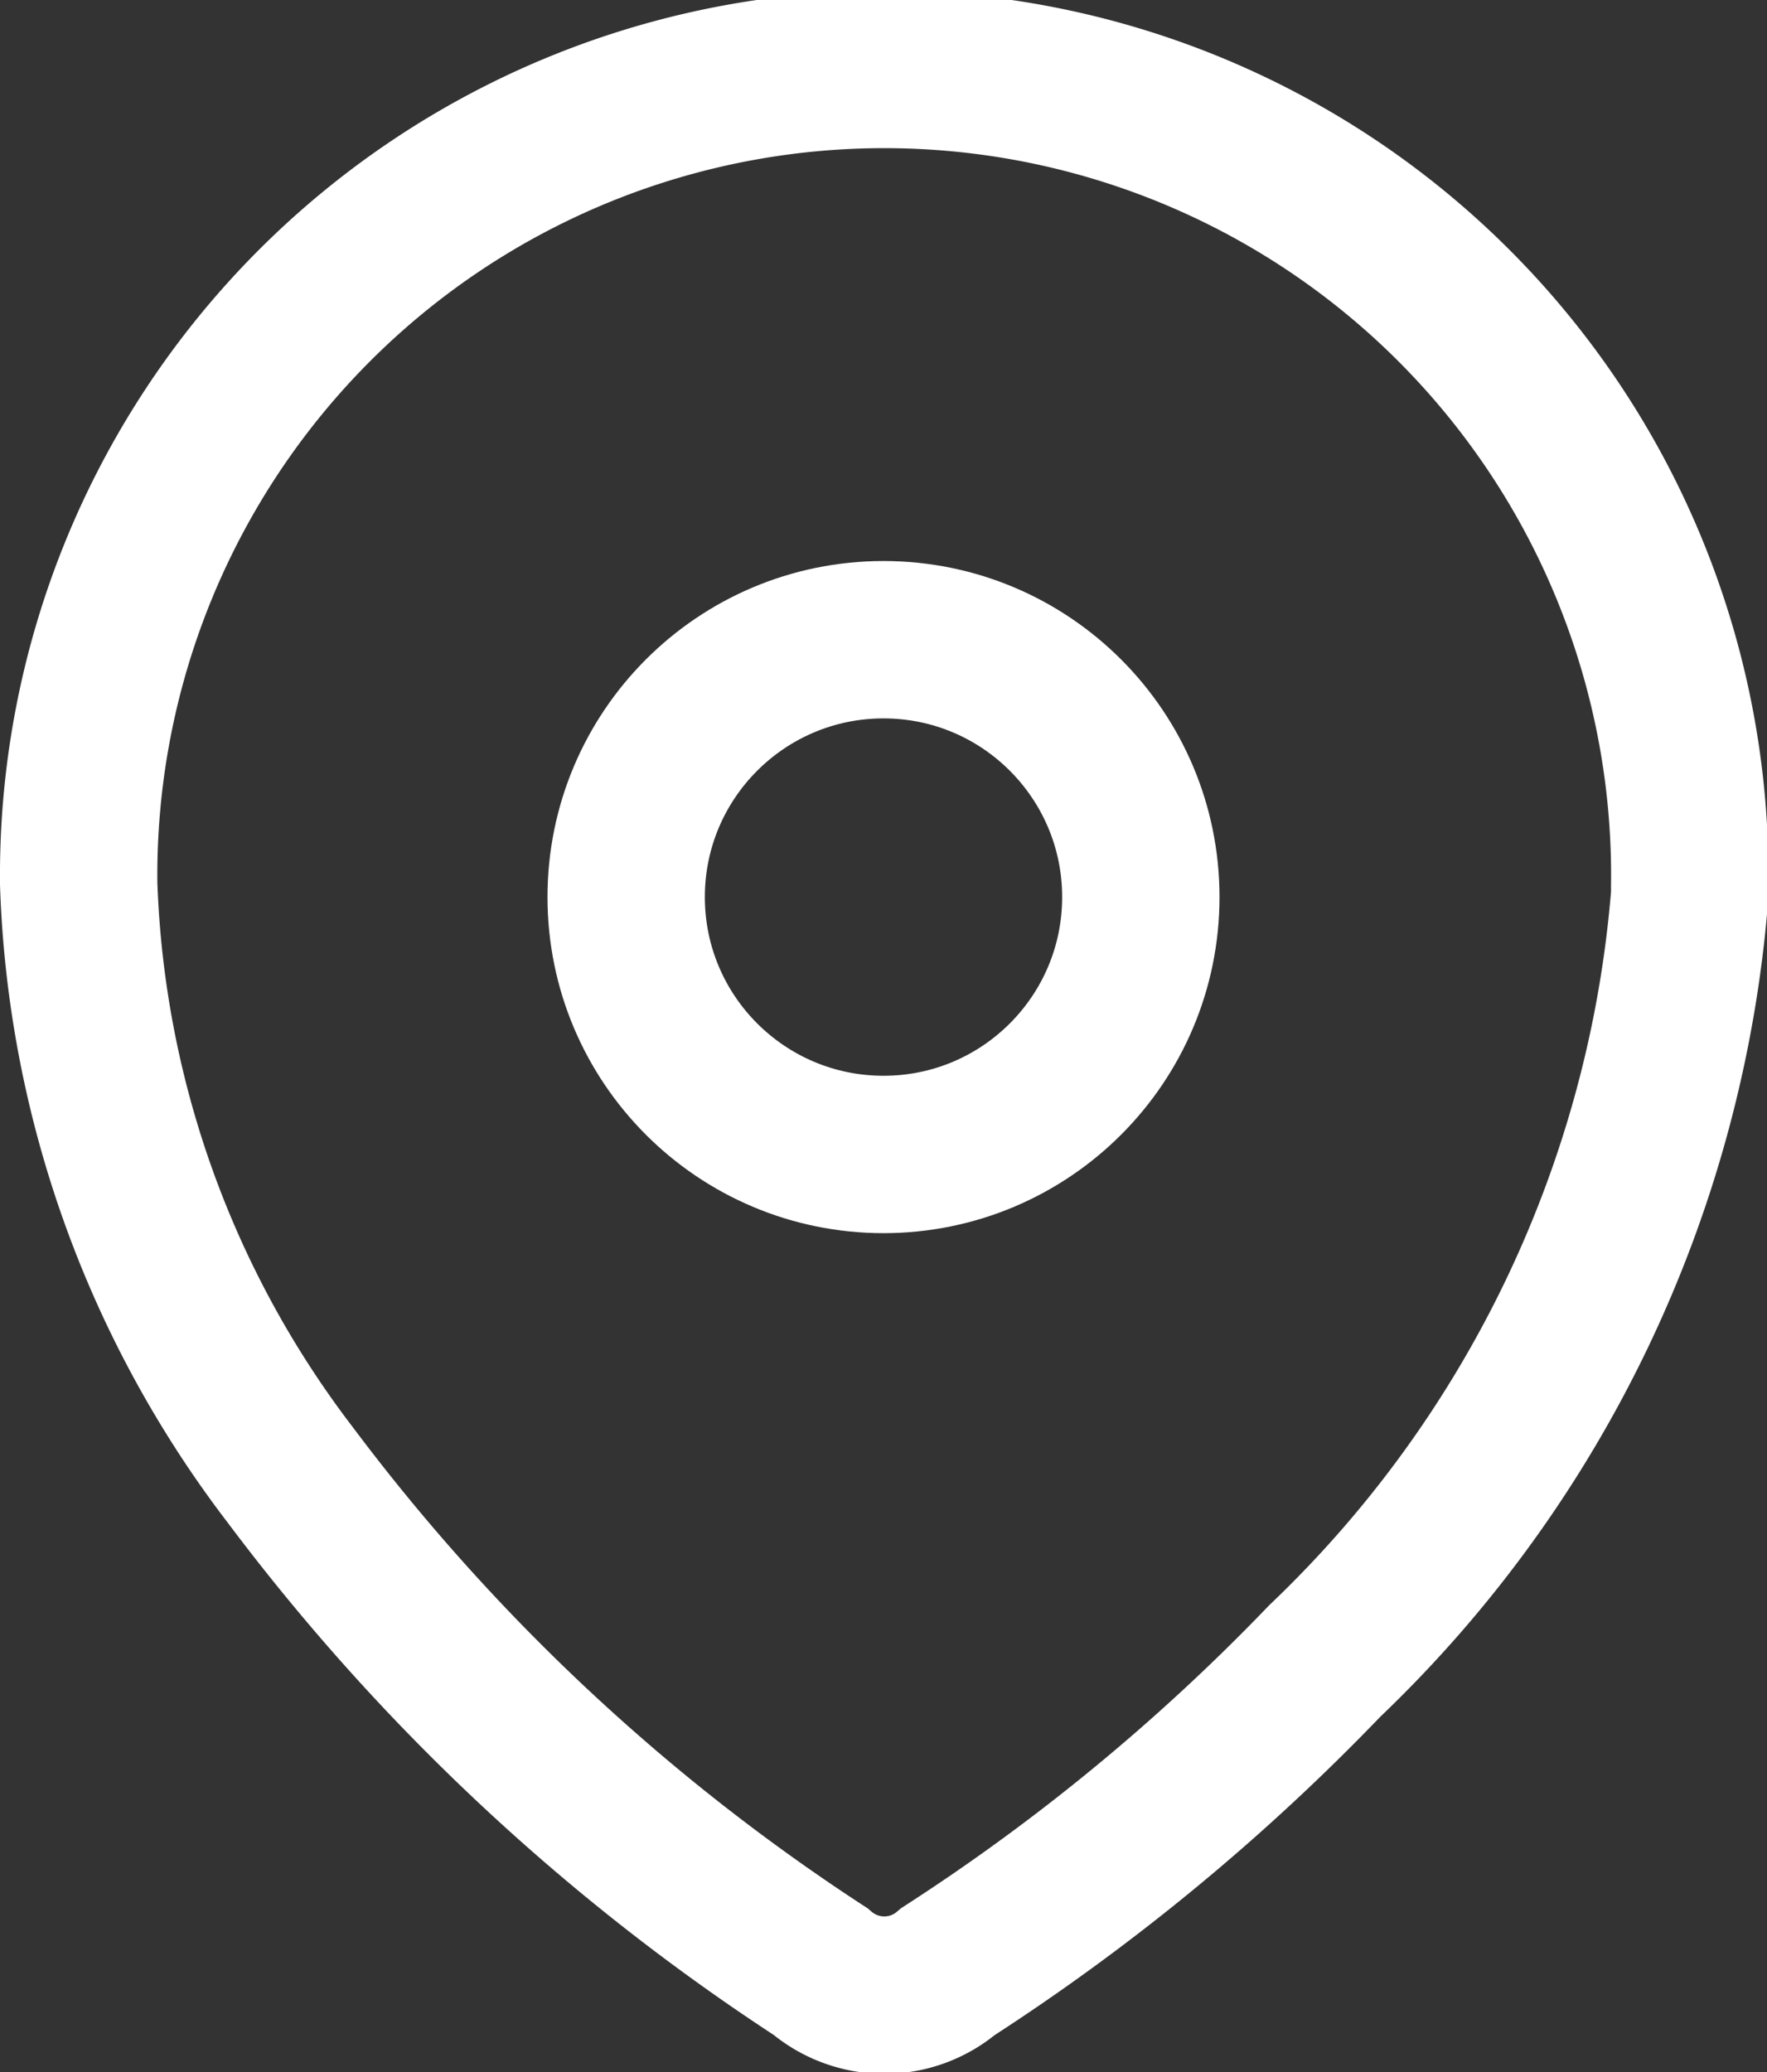
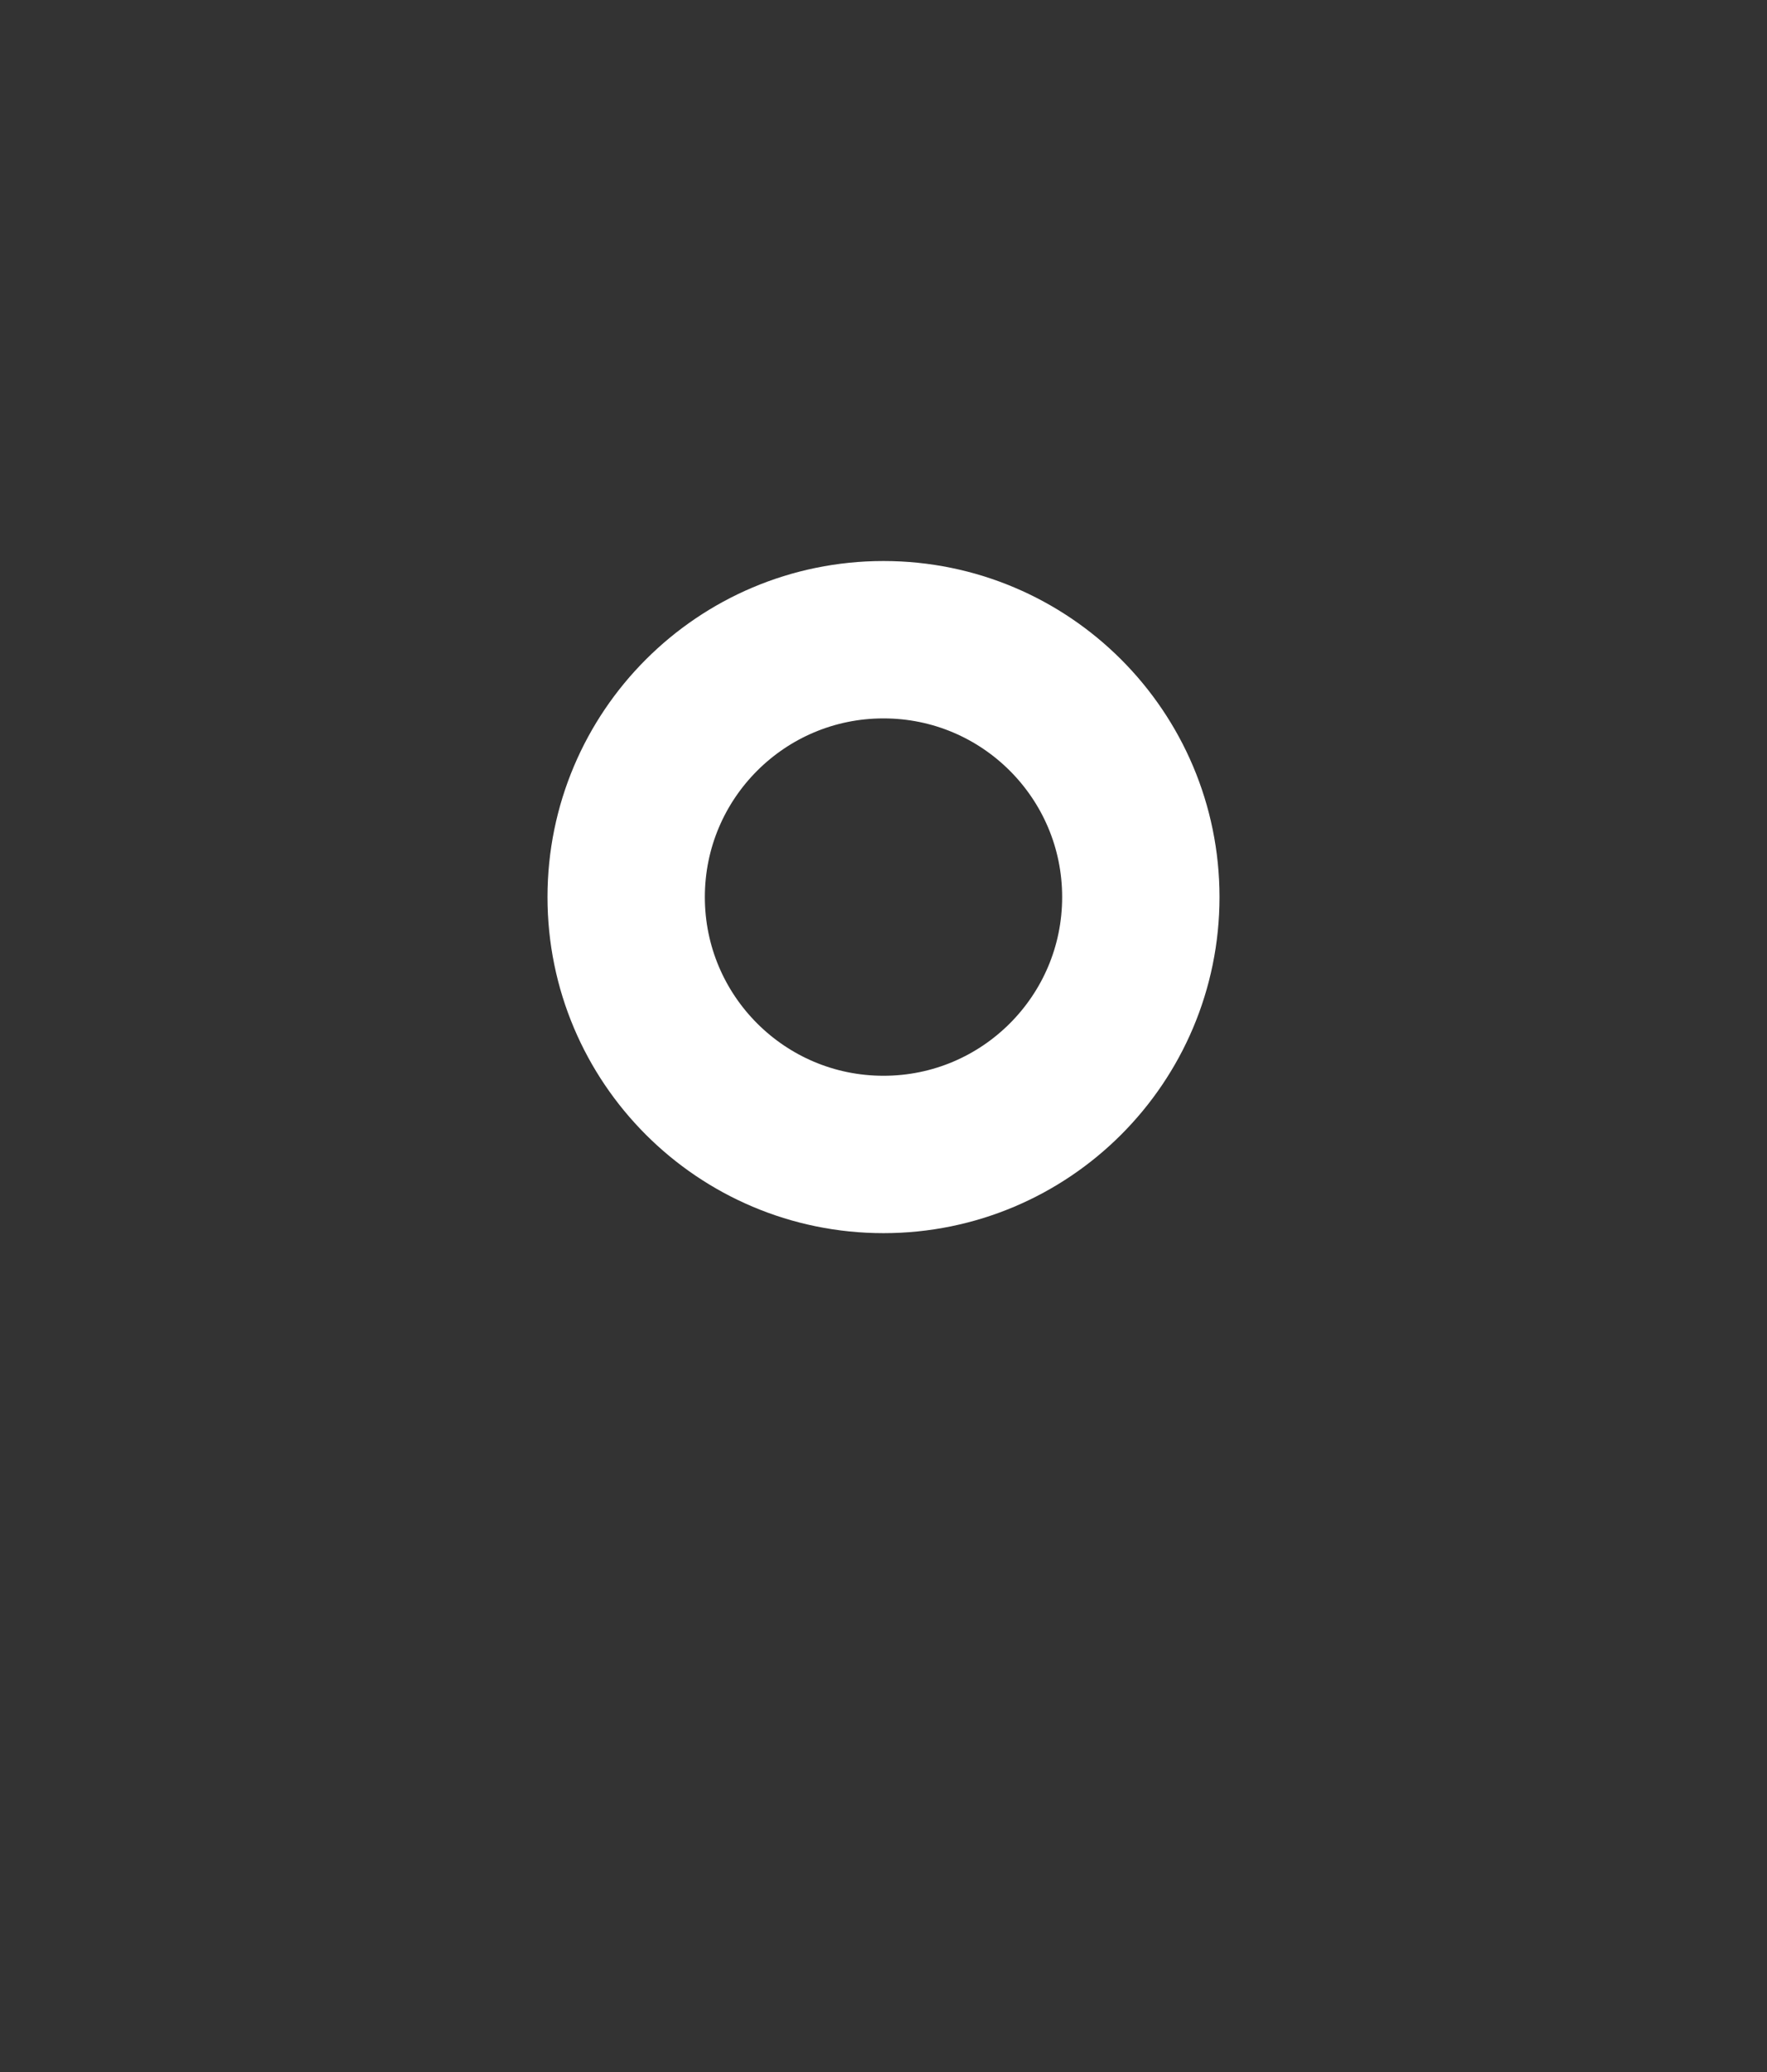
<svg xmlns="http://www.w3.org/2000/svg" id="Location-4" width="16.844" height="19.75" viewBox="0 0 16.844 19.75">
  <rect x="0" y="0" width="16.844" height="19.75" fill="#333333" stroke="none" />
  <defs>
    <style>
      .cls-1, .cls-2 {
        fill: none;
        stroke: #fff;
        stroke-linecap: round;
        stroke-width: 1.5px;
      }

      .cls-1 {
        fill-rule: evenodd;
      }
    </style>
  </defs>
-   <path id="Path_33958" data-name="Path 33958" class="cls-1" d="M326,8362.99a7.679,7.679,0,1,1,15.357.05v0.08a11.328,11.328,0,0,1-3.478,7.3,20.06,20.06,0,0,1-3.591,2.96,0.935,0.935,0,0,1-1.217,0,19.878,19.878,0,0,1-5.052-4.73,9.809,9.809,0,0,1-2.019-5.64v-0.02Z" transform="translate(-325.25 -8354.59)" />
  <circle class="cls-2" cx="8.422" cy="8.55" r="2.453" />
</svg>